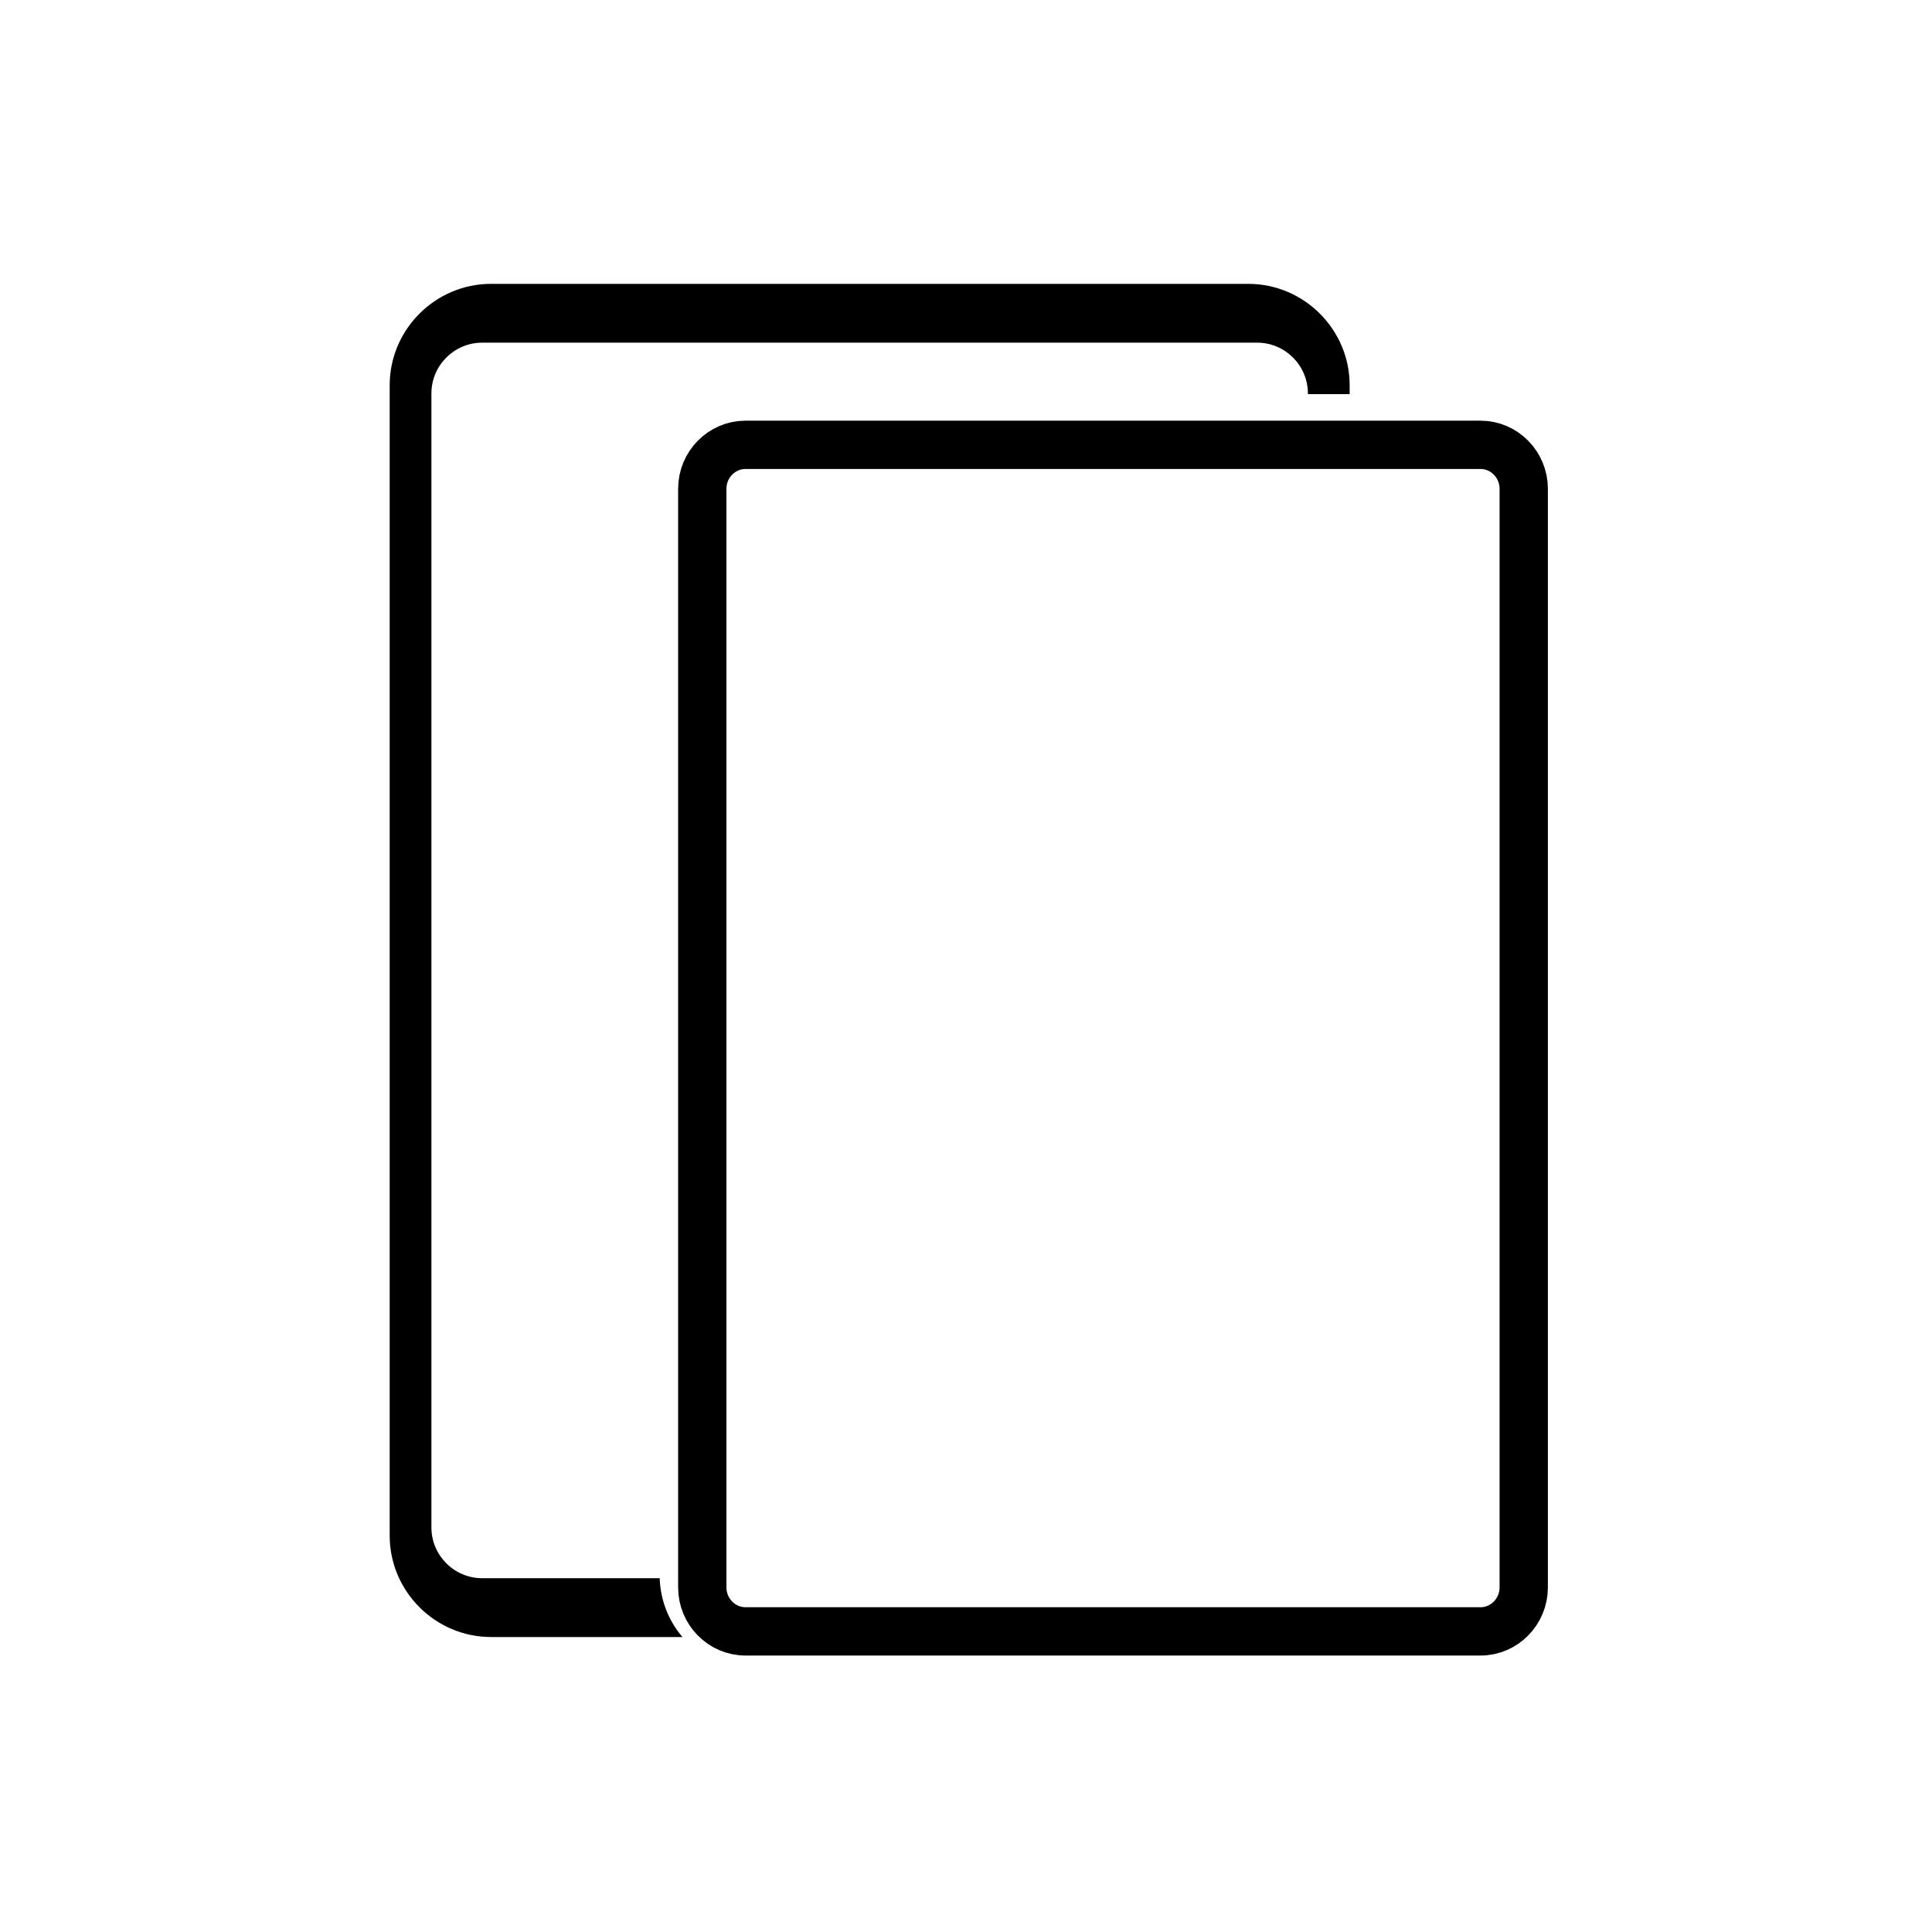
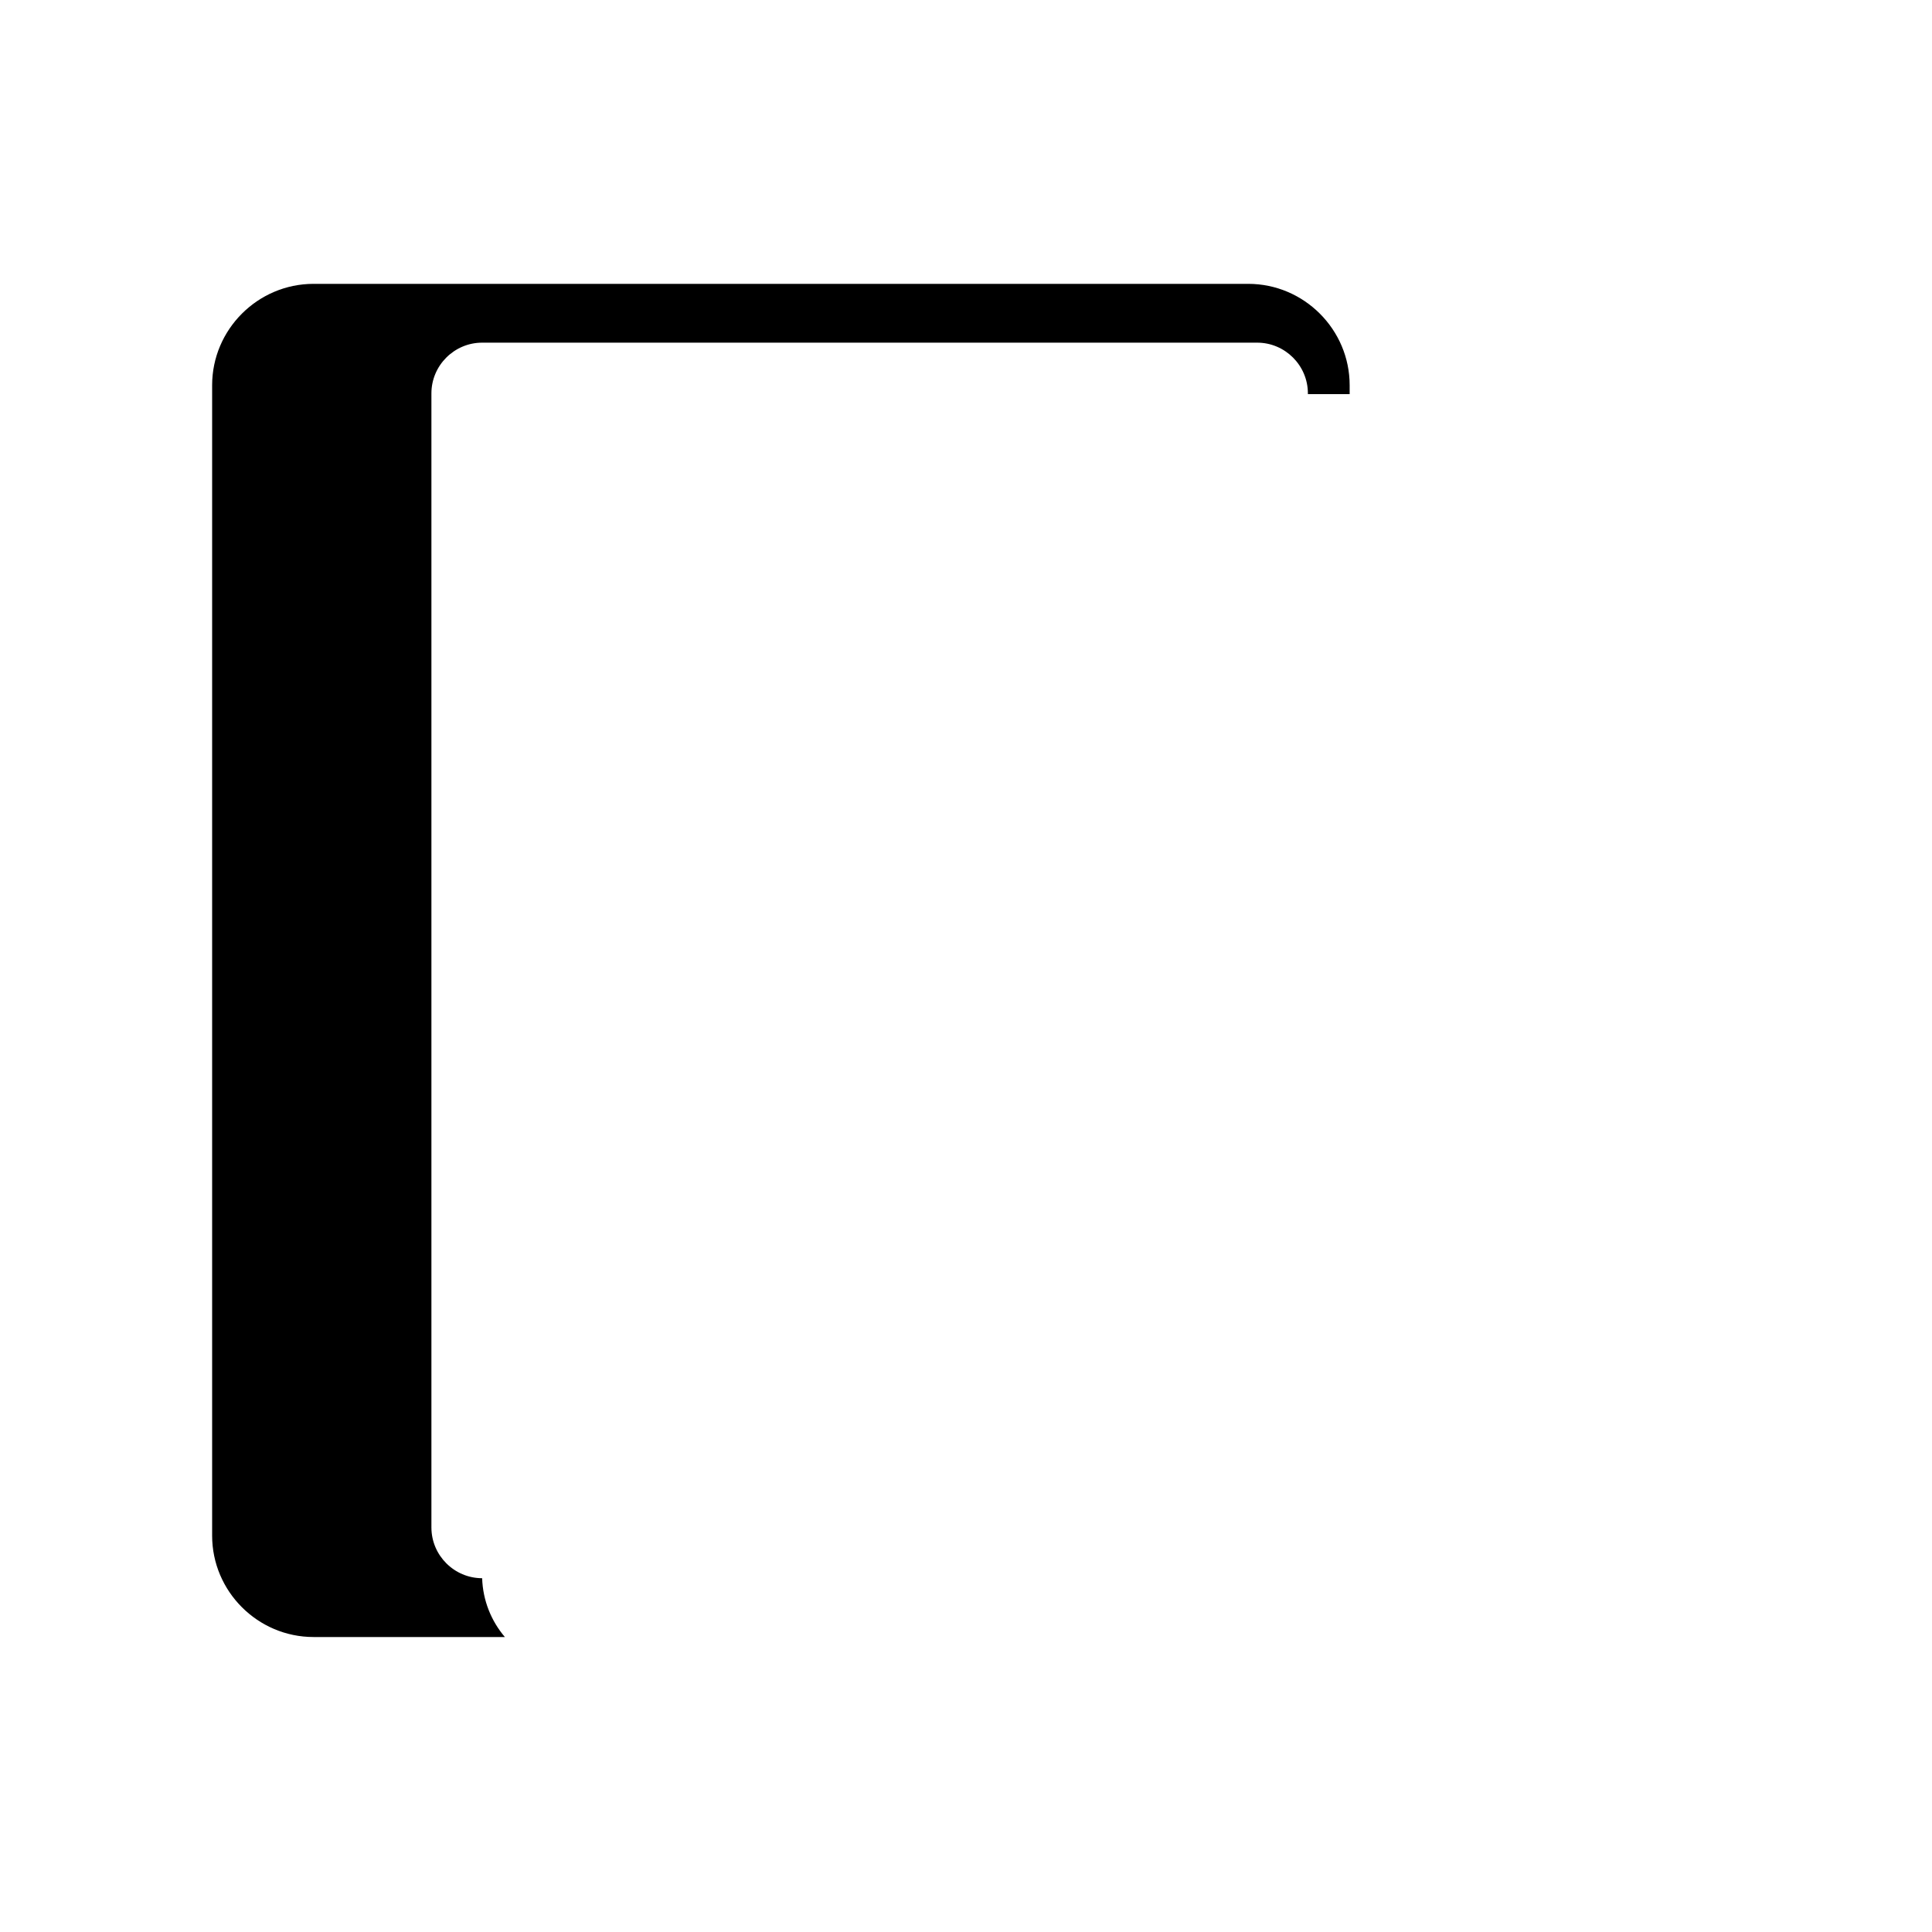
<svg xmlns="http://www.w3.org/2000/svg" viewBox="0 0 500 500" clip-rule="evenodd" fill-rule="evenodd" image-rendering="optimizeQuality" text-rendering="geometricPrecision" shape-rendering="geometricPrecision" version="1.1" height="500px" width="500px" xml:space="preserve">
  <g id="Layer_x0020_1">
-     <path d="M127.1 73.46l195.94 0c14.44,0 26.25,11.81 26.25,26.24l0 2.3 -10.81 0 0 -0.2c0,-7.21 -5.9,-13.12 -13.12,-13.12l-200.58 0c-7.22,0 -13.13,5.91 -13.13,13.12l0 293.51c0,7.22 5.91,13.13 13.13,13.13l45.95 0c0.18,5.78 2.36,11.08 5.88,15.22l-49.51 0c-14.44,0 -26.25,-11.81 -26.25,-26.24l0 -297.72c0,-14.43 11.81,-26.24 26.25,-26.24z" fill="black" />
-     <path d="M192.93 115.12l190.23 0c6.15,0 11.18,5.11 11.18,11.37l0 284.34c0,6.26 -5.03,11.37 -11.18,11.37l-190.23 0c-6.15,0 -11.18,-5.11 -11.18,-11.37l0 -284.34c0,-6.26 5.03,-11.37 11.18,-11.37z" stroke-miterlimit="22.926" stroke-linejoin="round" stroke-linecap="round" stroke-width="12.5" stroke="black" fill="none" />
+     <path d="M127.1 73.46l195.94 0c14.44,0 26.25,11.81 26.25,26.24l0 2.3 -10.81 0 0 -0.2c0,-7.21 -5.9,-13.12 -13.12,-13.12l-200.58 0c-7.22,0 -13.13,5.91 -13.13,13.12l0 293.51c0,7.22 5.91,13.13 13.13,13.13c0.18,5.78 2.36,11.08 5.88,15.22l-49.51 0c-14.44,0 -26.25,-11.81 -26.25,-26.24l0 -297.72c0,-14.43 11.81,-26.24 26.25,-26.24z" fill="black" />
  </g>
</svg>